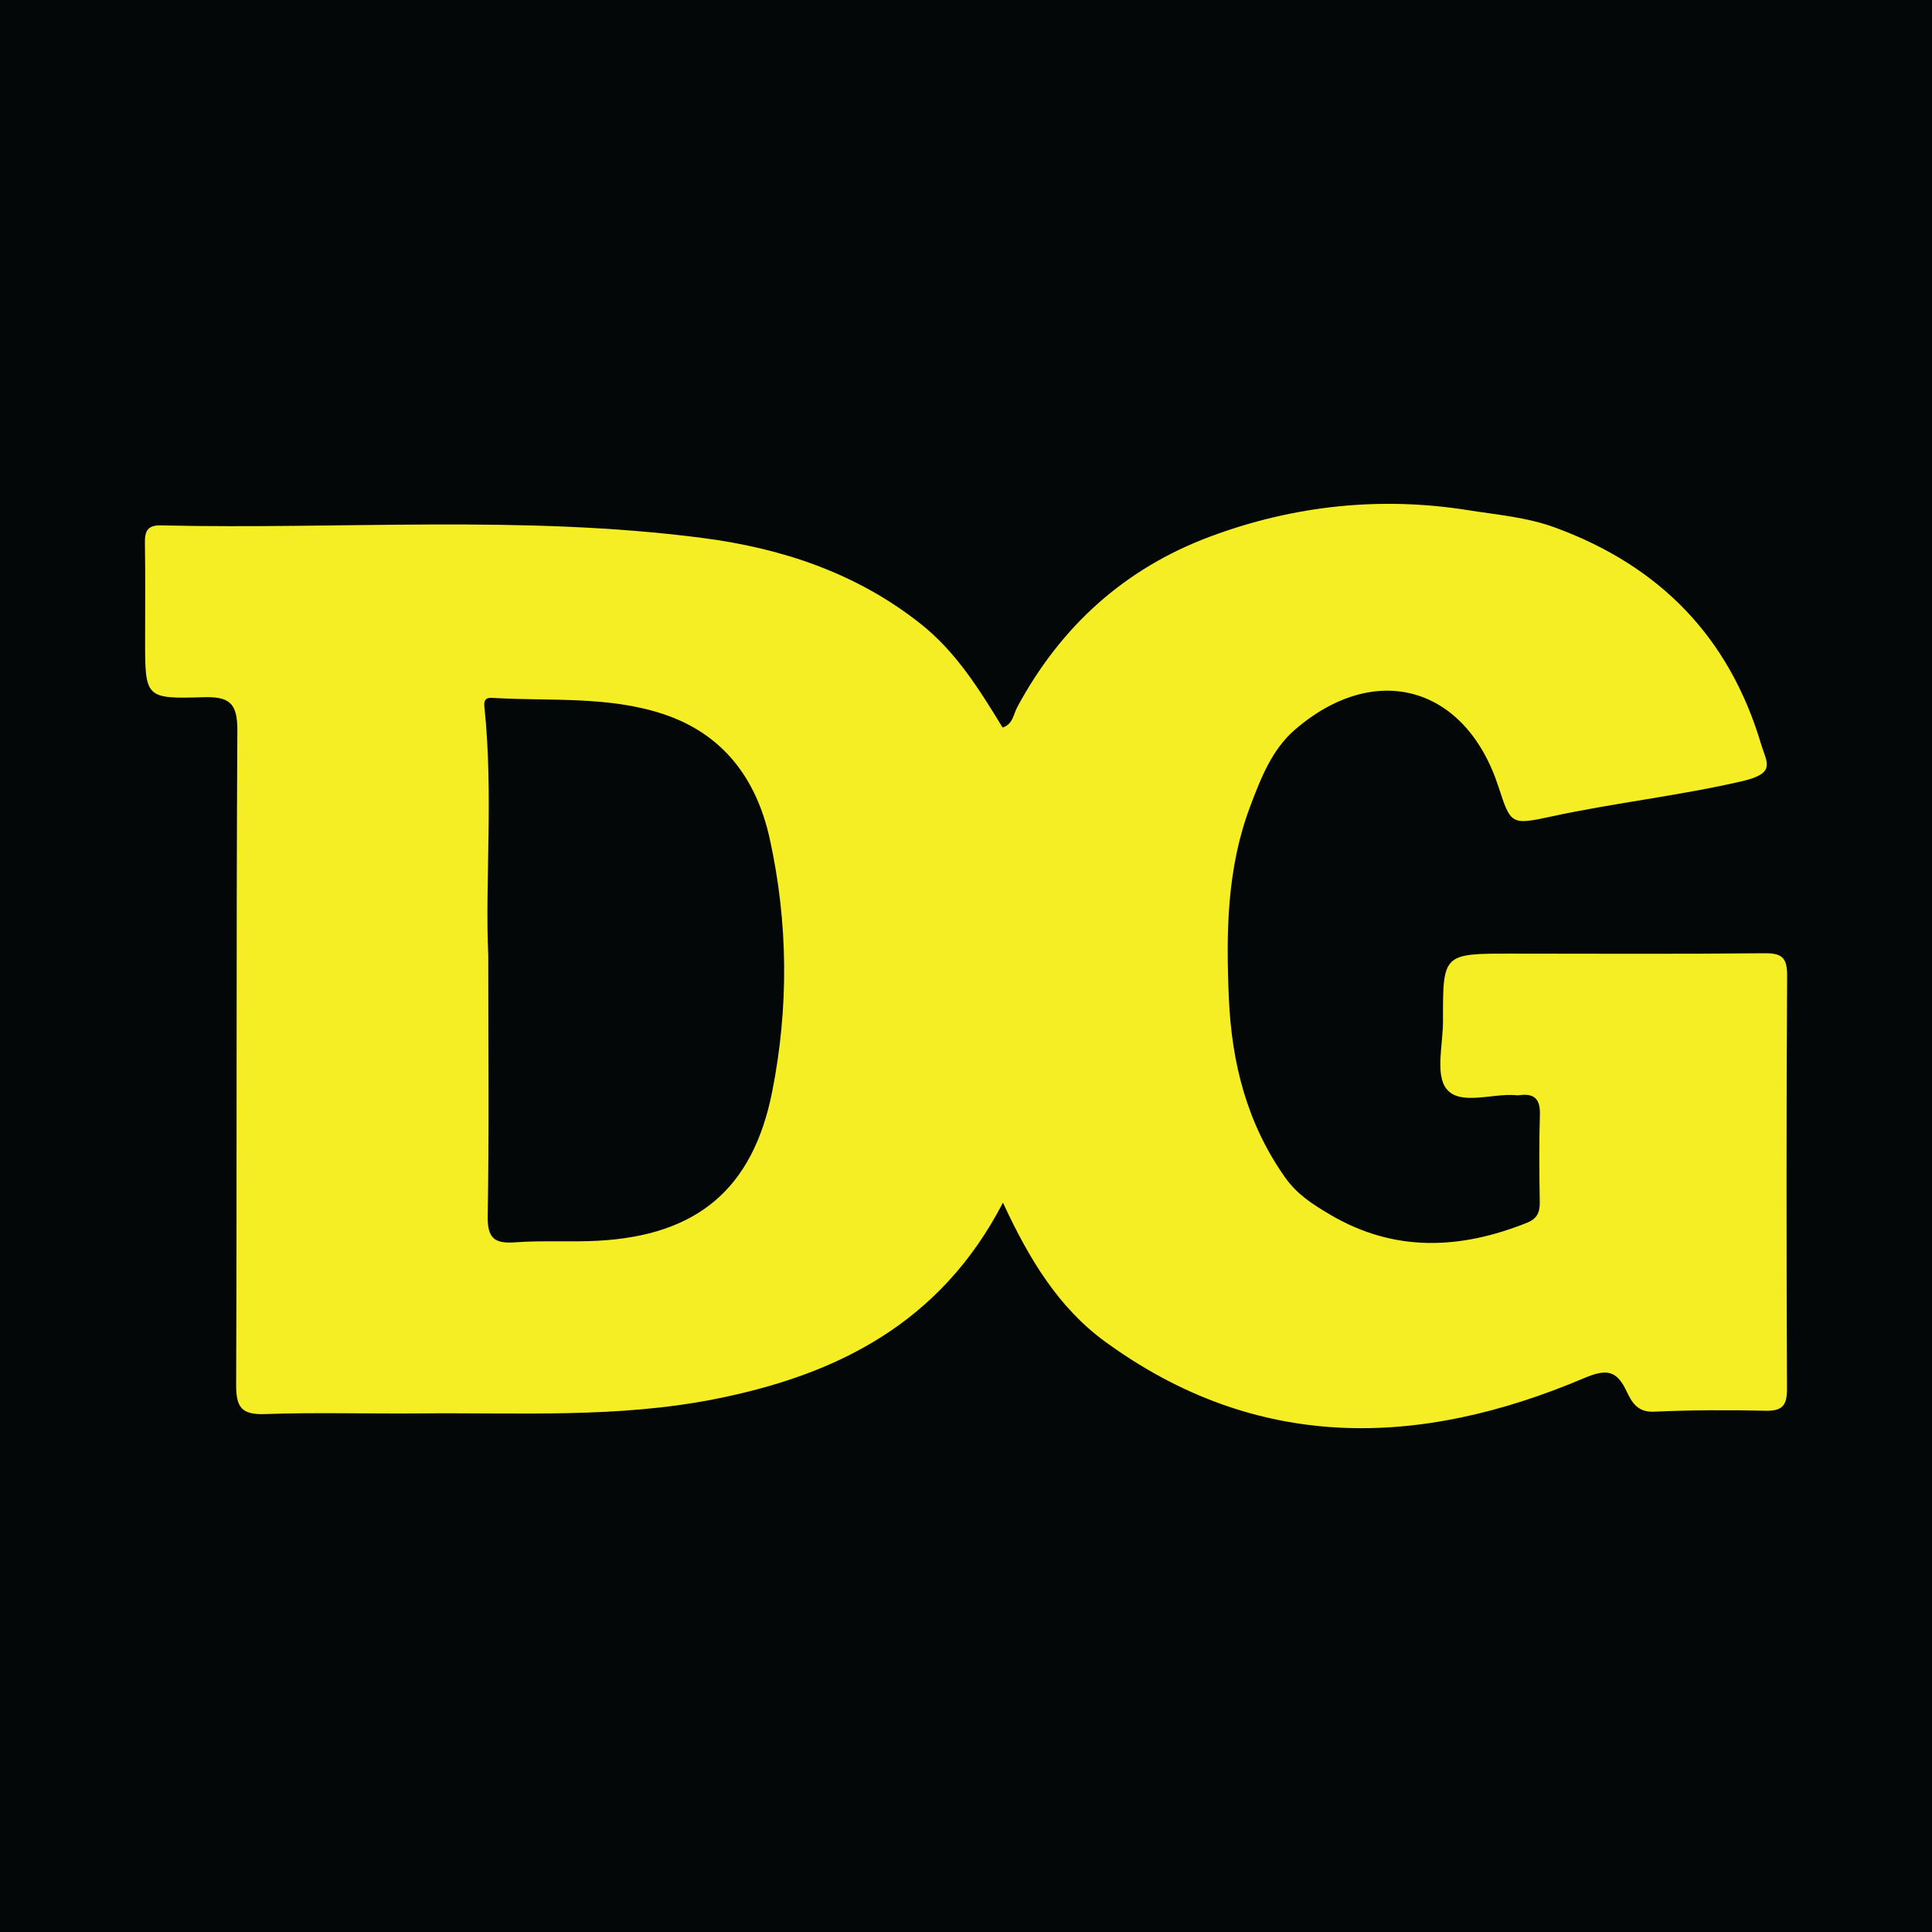
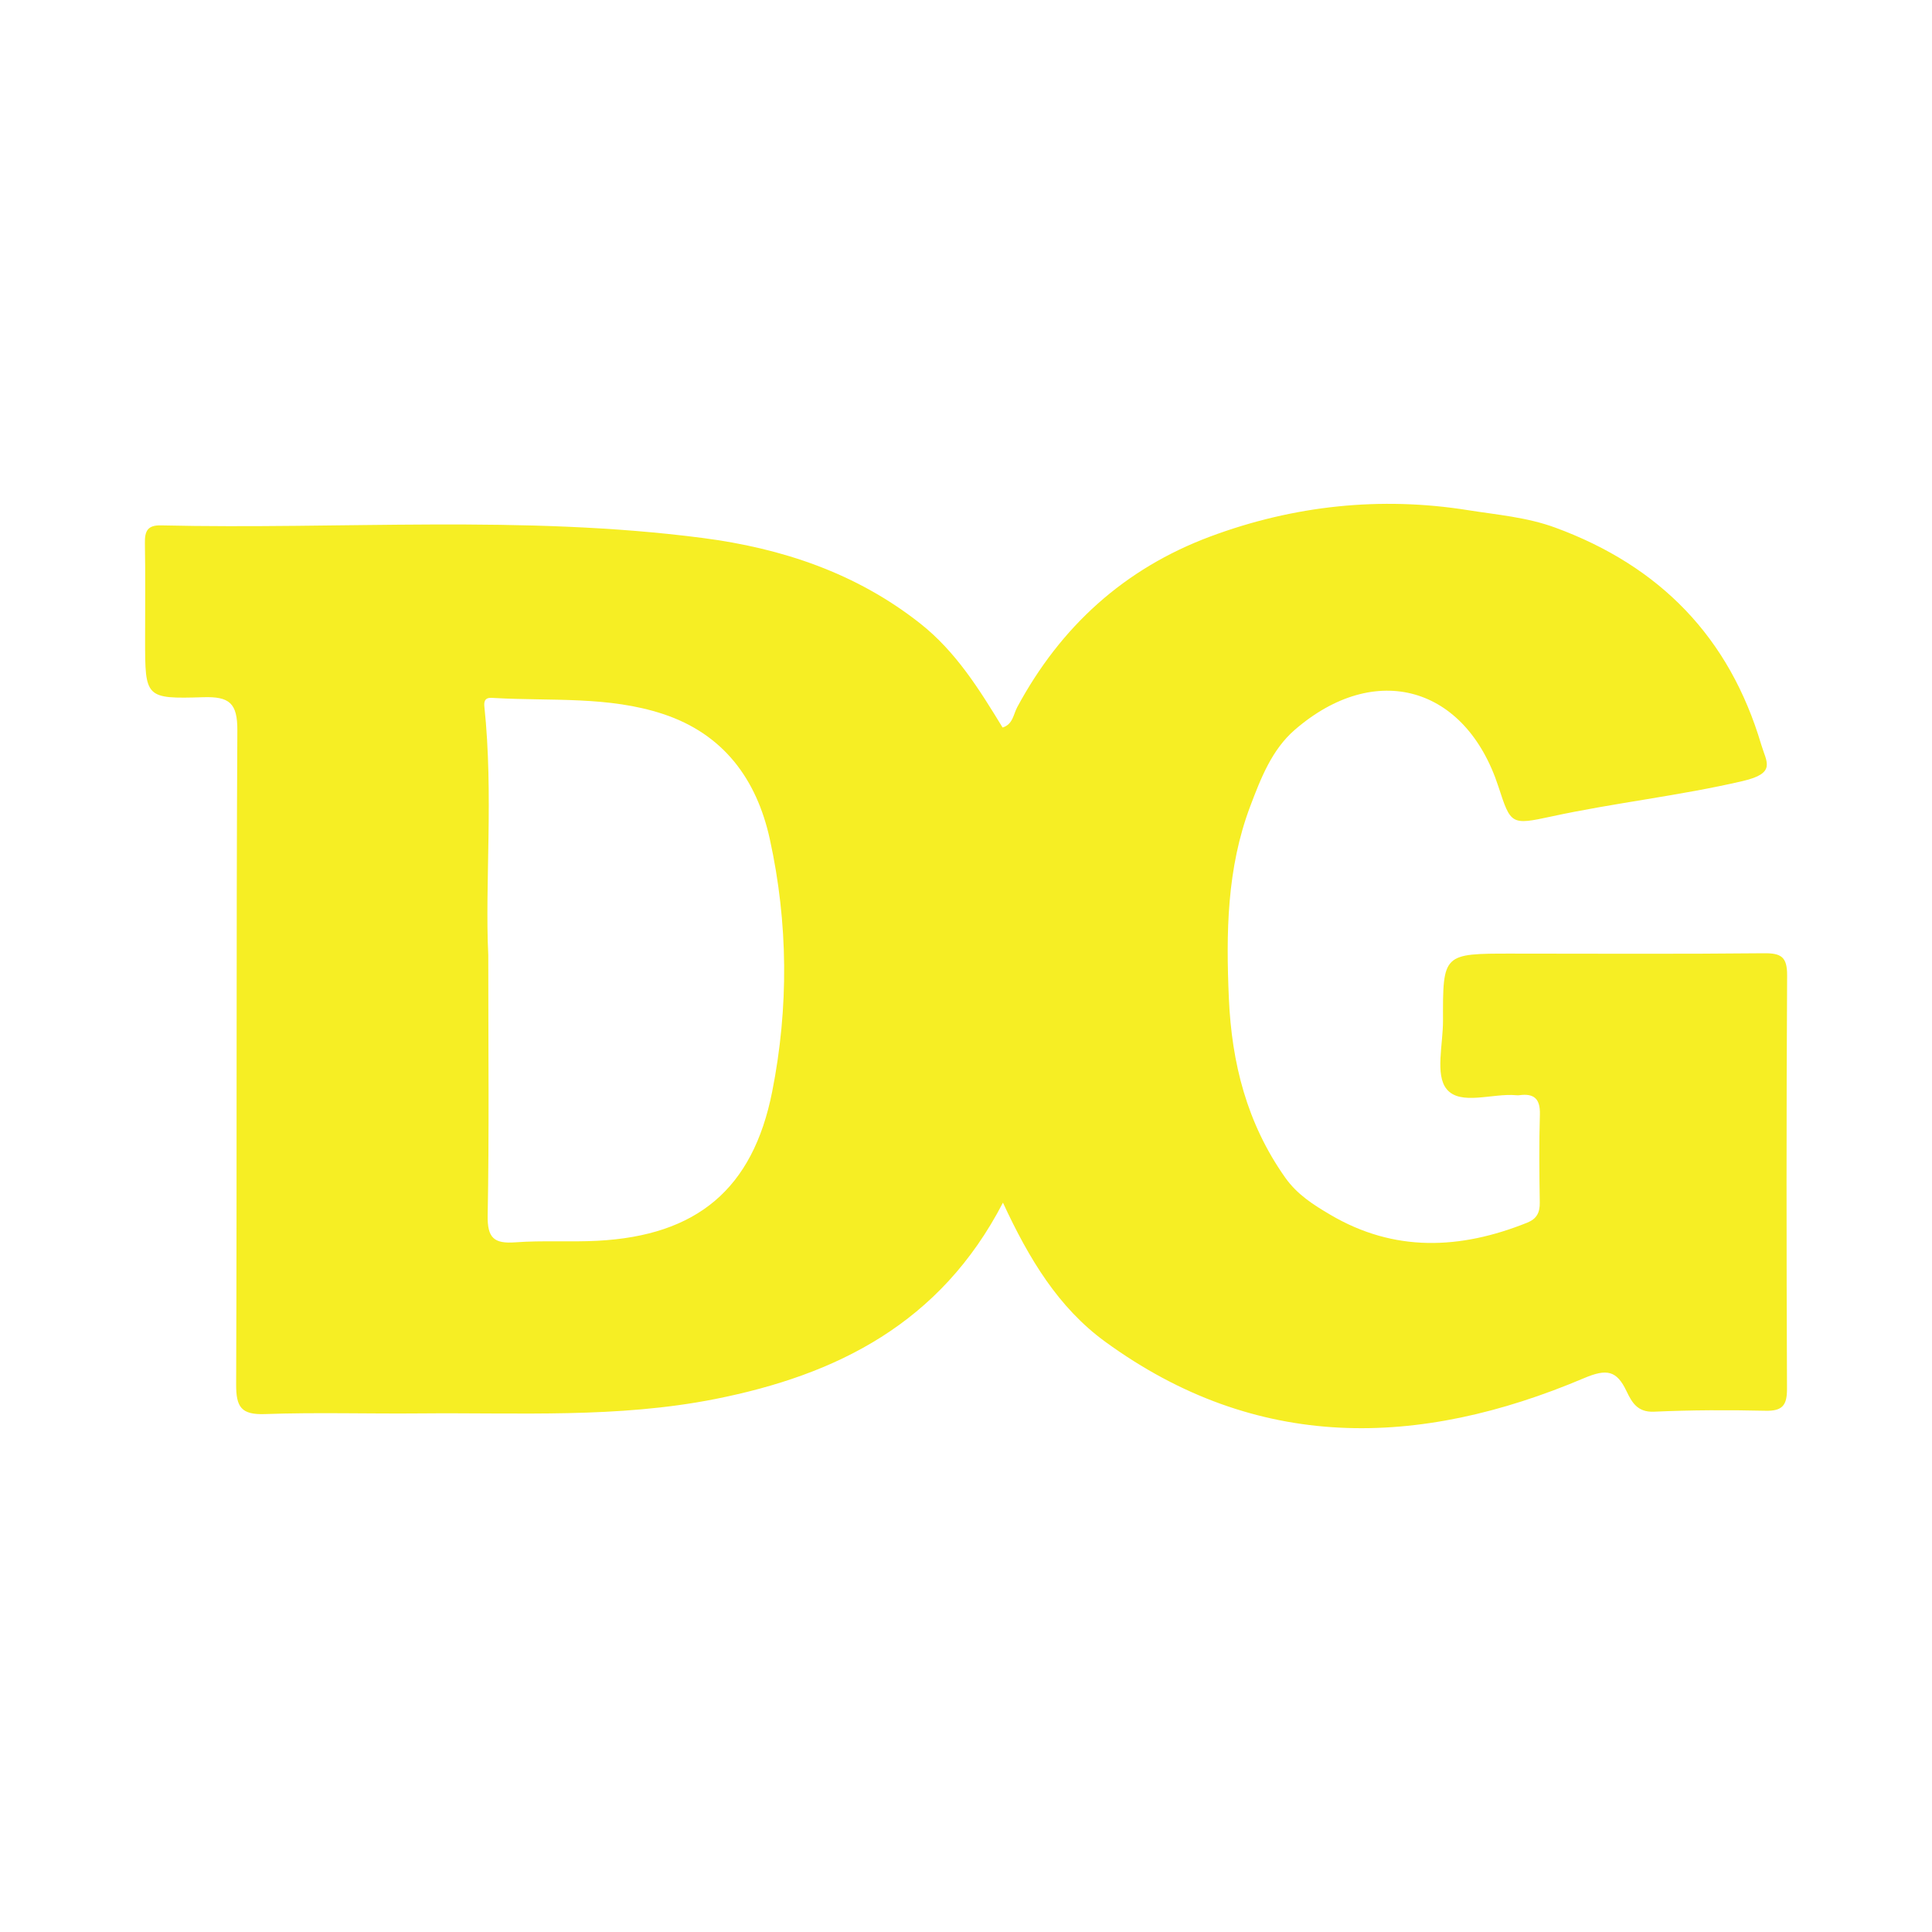
<svg xmlns="http://www.w3.org/2000/svg" width="200" height="200" viewBox="0 0 200 200" fill="none">
  <g clip-path="url(#clip0_6_29153)">
-     <path d="M200 0H0V200H200V0Z" fill="#040708" />
    <path d="M103.825 124.499C97.346 136.995 86.634 142.329 74.019 144.829C63.922 146.83 53.699 146.22 43.512 146.316C38.15 146.367 32.783 146.194 27.427 146.385C24.958 146.473 24.437 145.646 24.446 143.31C24.533 120.748 24.443 98.186 24.57 75.625C24.586 72.775 23.747 72.092 21.036 72.176C15.026 72.363 15.021 72.225 15.021 66.238C15.021 62.899 15.058 59.56 15.001 56.222C14.98 54.993 15.262 54.354 16.662 54.387C35.357 54.824 54.105 53.27 72.745 55.692C80.943 56.757 88.626 59.31 95.255 64.539C98.962 67.464 101.371 71.356 103.788 75.314C104.86 74.983 104.905 73.943 105.305 73.201C109.801 64.855 116.393 58.858 125.292 55.539C133.935 52.316 142.94 51.371 151.979 52.814C154.942 53.287 158.053 53.537 160.99 54.615C171.846 58.601 179.032 65.976 182.324 77.089C182.859 78.895 183.921 80.035 180.418 80.851C173.849 82.383 167.169 83.098 160.607 84.521C156.412 85.43 156.395 85.355 155.115 81.428C151.721 71.021 142.366 68.355 134.049 75.539C131.673 77.591 130.528 80.541 129.429 83.448C126.989 89.899 126.918 96.591 127.212 103.345C127.505 110.056 129.084 116.294 133.035 121.891C134.3 123.683 135.977 124.724 137.708 125.746C144.328 129.653 151.163 129.353 158.087 126.574C159.09 126.171 159.412 125.524 159.396 124.481C159.348 121.447 159.315 118.409 159.408 115.376C159.458 113.749 158.808 113.161 157.268 113.377C157.169 113.391 157.065 113.386 156.965 113.377C154.486 113.149 151.174 114.487 149.753 112.741C148.549 111.261 149.386 108.093 149.379 105.672C149.36 98.715 149.372 98.715 156.479 98.717C165.18 98.719 173.882 98.771 182.582 98.68C184.389 98.661 185.013 99.052 185.002 100.986C184.92 115.251 184.932 129.517 184.989 143.783C184.996 145.494 184.498 146.081 182.757 146.041C178.916 145.954 175.066 145.964 171.229 146.138C169.5 146.216 168.925 145.16 168.366 143.991C167.361 141.89 166.353 141.66 163.989 142.662C146.873 149.916 130.11 150.339 114.404 138.89C109.584 135.376 106.532 130.346 103.825 124.499ZM50.546 98.875C50.546 109.03 50.643 117.427 50.484 125.818C50.44 128.163 51.147 128.768 53.359 128.604C56.177 128.395 59.024 128.592 61.849 128.445C72.129 127.908 77.931 123.116 79.935 113.011C81.659 104.32 81.595 95.536 79.689 86.857C78.324 80.644 74.882 75.971 68.628 73.91C62.979 72.048 57.057 72.59 51.238 72.259C50.723 72.23 50.034 72.111 50.141 73.131C51.104 82.286 50.184 91.47 50.546 98.875Z" fill="#F6EE24" />
  </g>
  <defs>
    <clipPath id="clip0_6_29153">
      <rect width="200" height="200" fill="white" />
    </clipPath>
  </defs>
</svg>